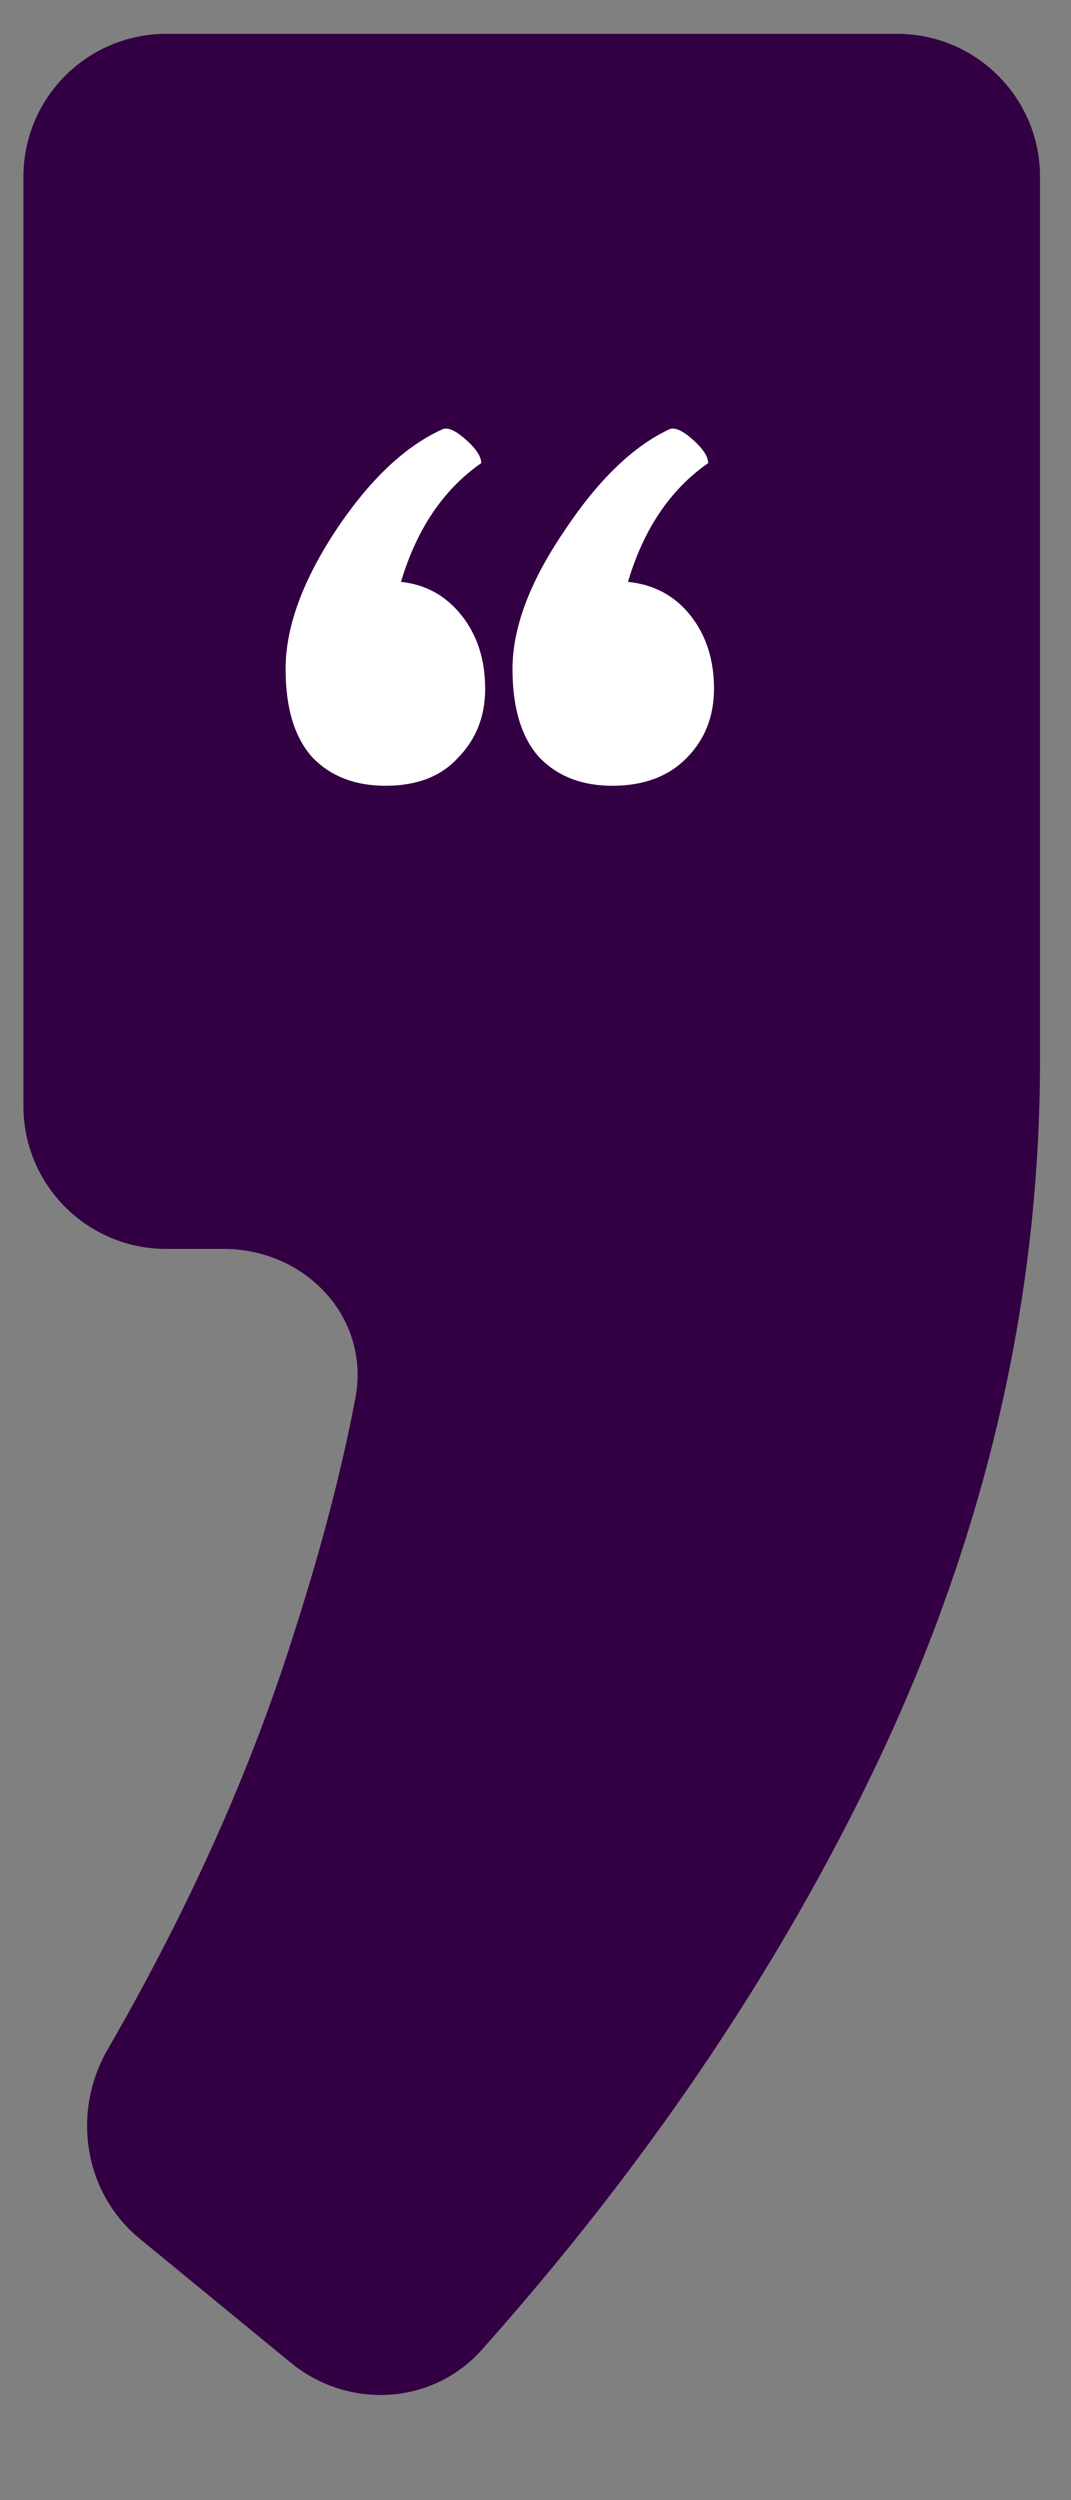
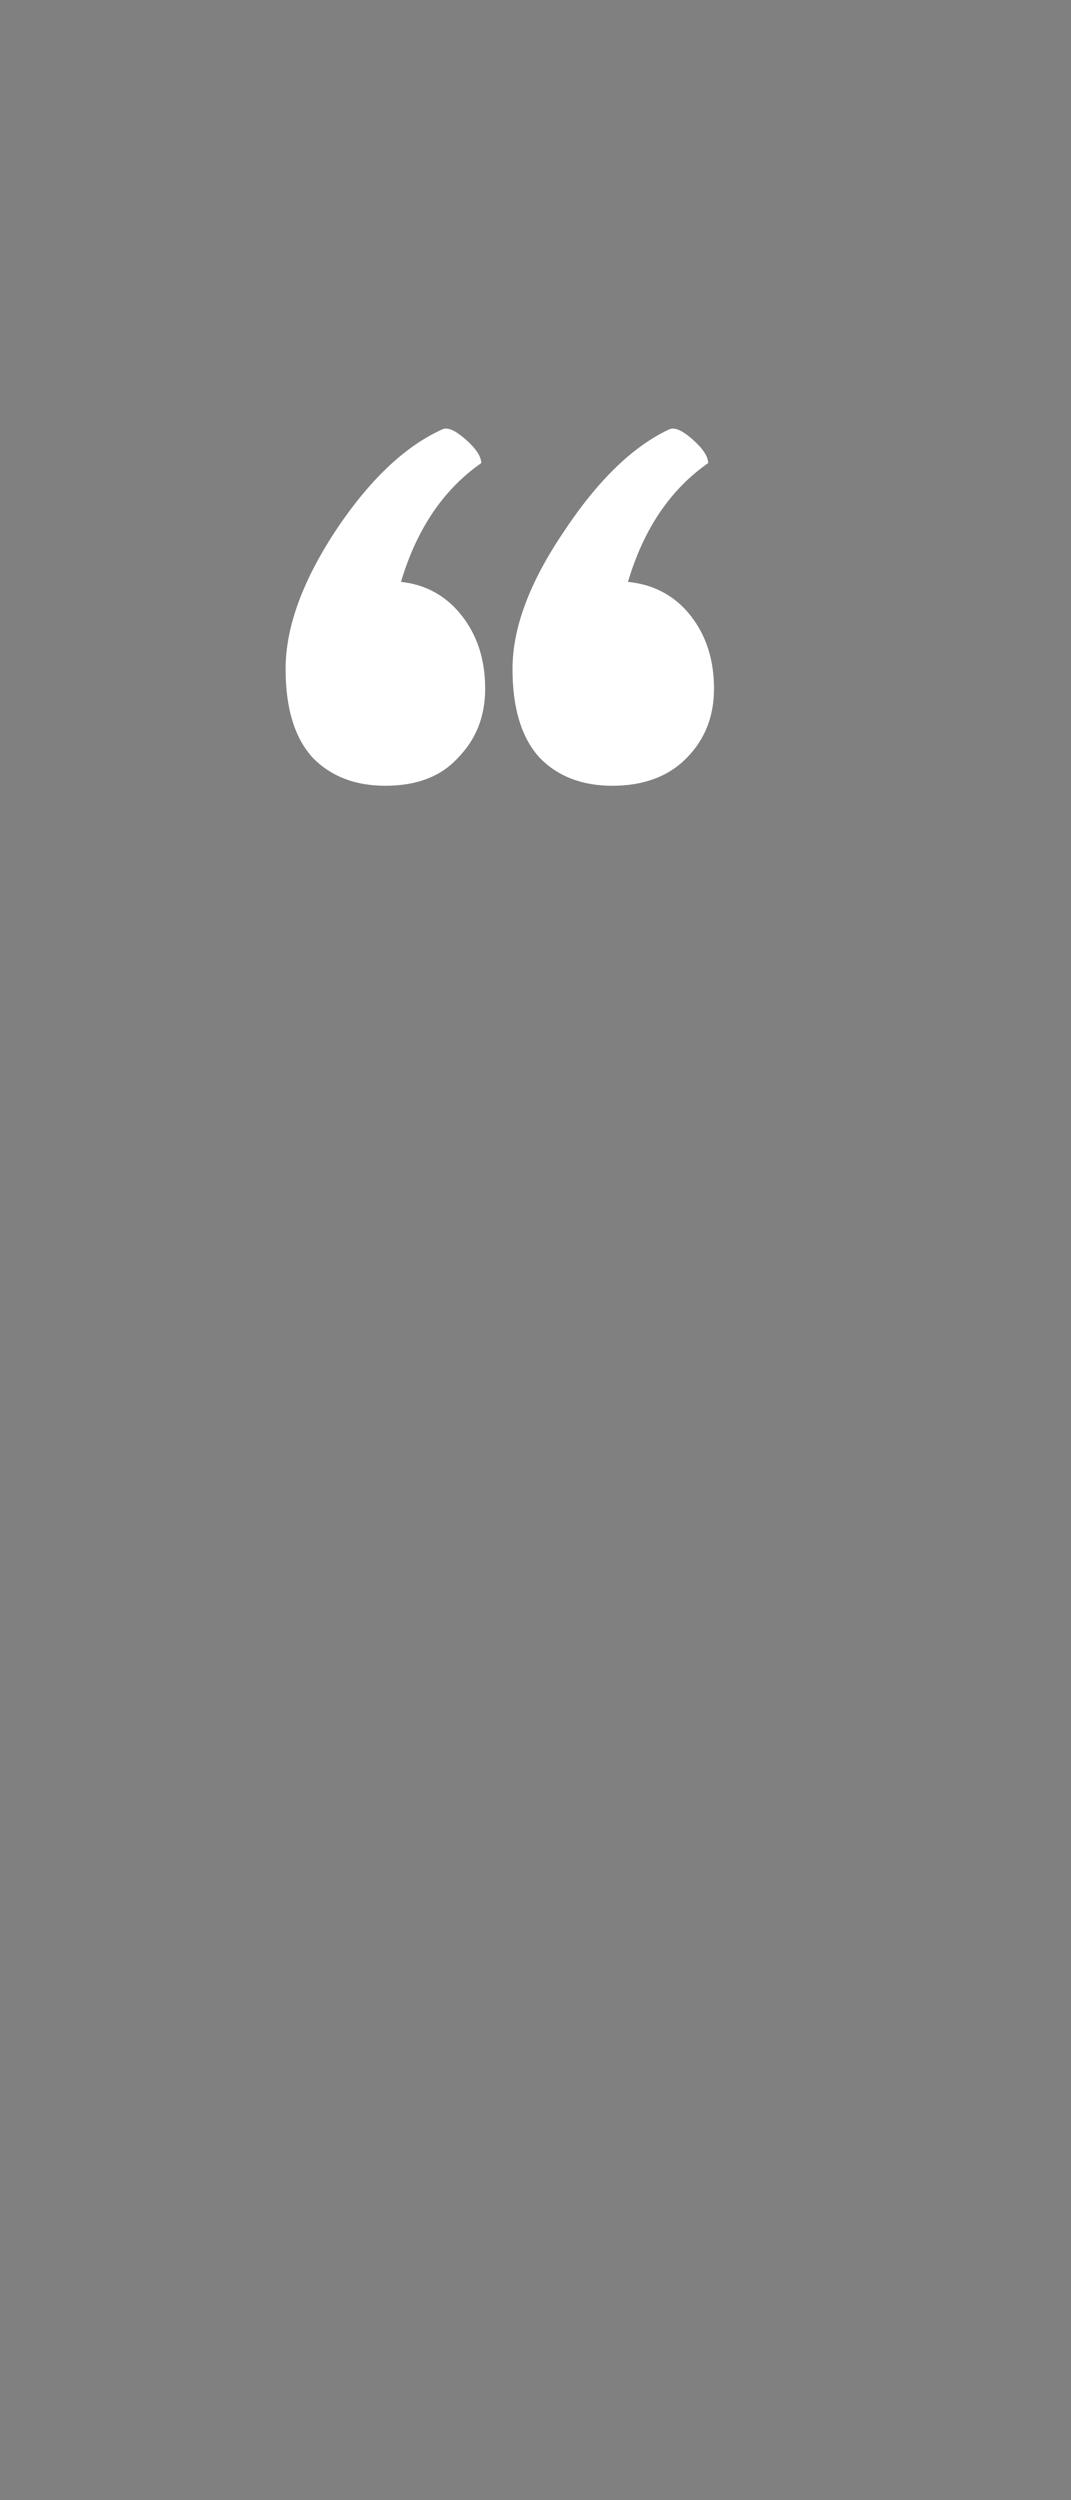
<svg xmlns="http://www.w3.org/2000/svg" width="15" height="35" viewBox="0 0 15 35" fill="none">
  <rect x="0" y="0" width="15" height="35" fill="#808080" stroke="none" />
-   <path d="M2.328 17.484C1.223 17.484 0.328 16.589 0.328 15.484V2.474C0.328 1.37 1.223 0.474 2.328 0.474H12.566C13.671 0.474 14.566 1.37 14.566 2.474V14.838C14.566 18.282 13.768 21.642 12.172 24.918C10.818 27.698 9.009 30.358 6.747 32.896C6.055 33.672 4.876 33.735 4.072 33.076L1.957 31.34C1.172 30.696 1 29.569 1.508 28.69C2.565 26.861 3.39 25.058 3.982 23.28C4.434 21.925 4.766 20.689 4.977 19.574C5.191 18.448 4.28 17.484 3.134 17.484H2.328Z" fill="#330044" />
  <path d="M8.795 8.146C9.16 8.183 9.452 8.34 9.671 8.617C9.89 8.894 10 9.236 10 9.642C10 10.03 9.872 10.353 9.616 10.612C9.361 10.871 9.014 11 8.575 11C8.155 11 7.817 10.871 7.562 10.612C7.306 10.335 7.178 9.919 7.178 9.365C7.178 8.792 7.416 8.155 7.89 7.453C8.365 6.733 8.858 6.252 9.37 6.012C9.443 5.975 9.553 6.022 9.699 6.151C9.845 6.28 9.918 6.391 9.918 6.483C9.388 6.853 9.014 7.407 8.795 8.146ZM5.616 8.146C5.963 8.183 6.247 8.34 6.466 8.617C6.685 8.894 6.795 9.236 6.795 9.642C6.795 10.03 6.667 10.353 6.411 10.612C6.174 10.871 5.836 11 5.397 11C4.977 11 4.639 10.871 4.384 10.612C4.128 10.335 4 9.919 4 9.365C4 8.792 4.228 8.155 4.685 7.453C5.16 6.733 5.662 6.252 6.192 6.012C6.265 5.975 6.374 6.022 6.521 6.151C6.667 6.28 6.74 6.391 6.74 6.483C6.21 6.853 5.836 7.407 5.616 8.146Z" fill="white" />
</svg>